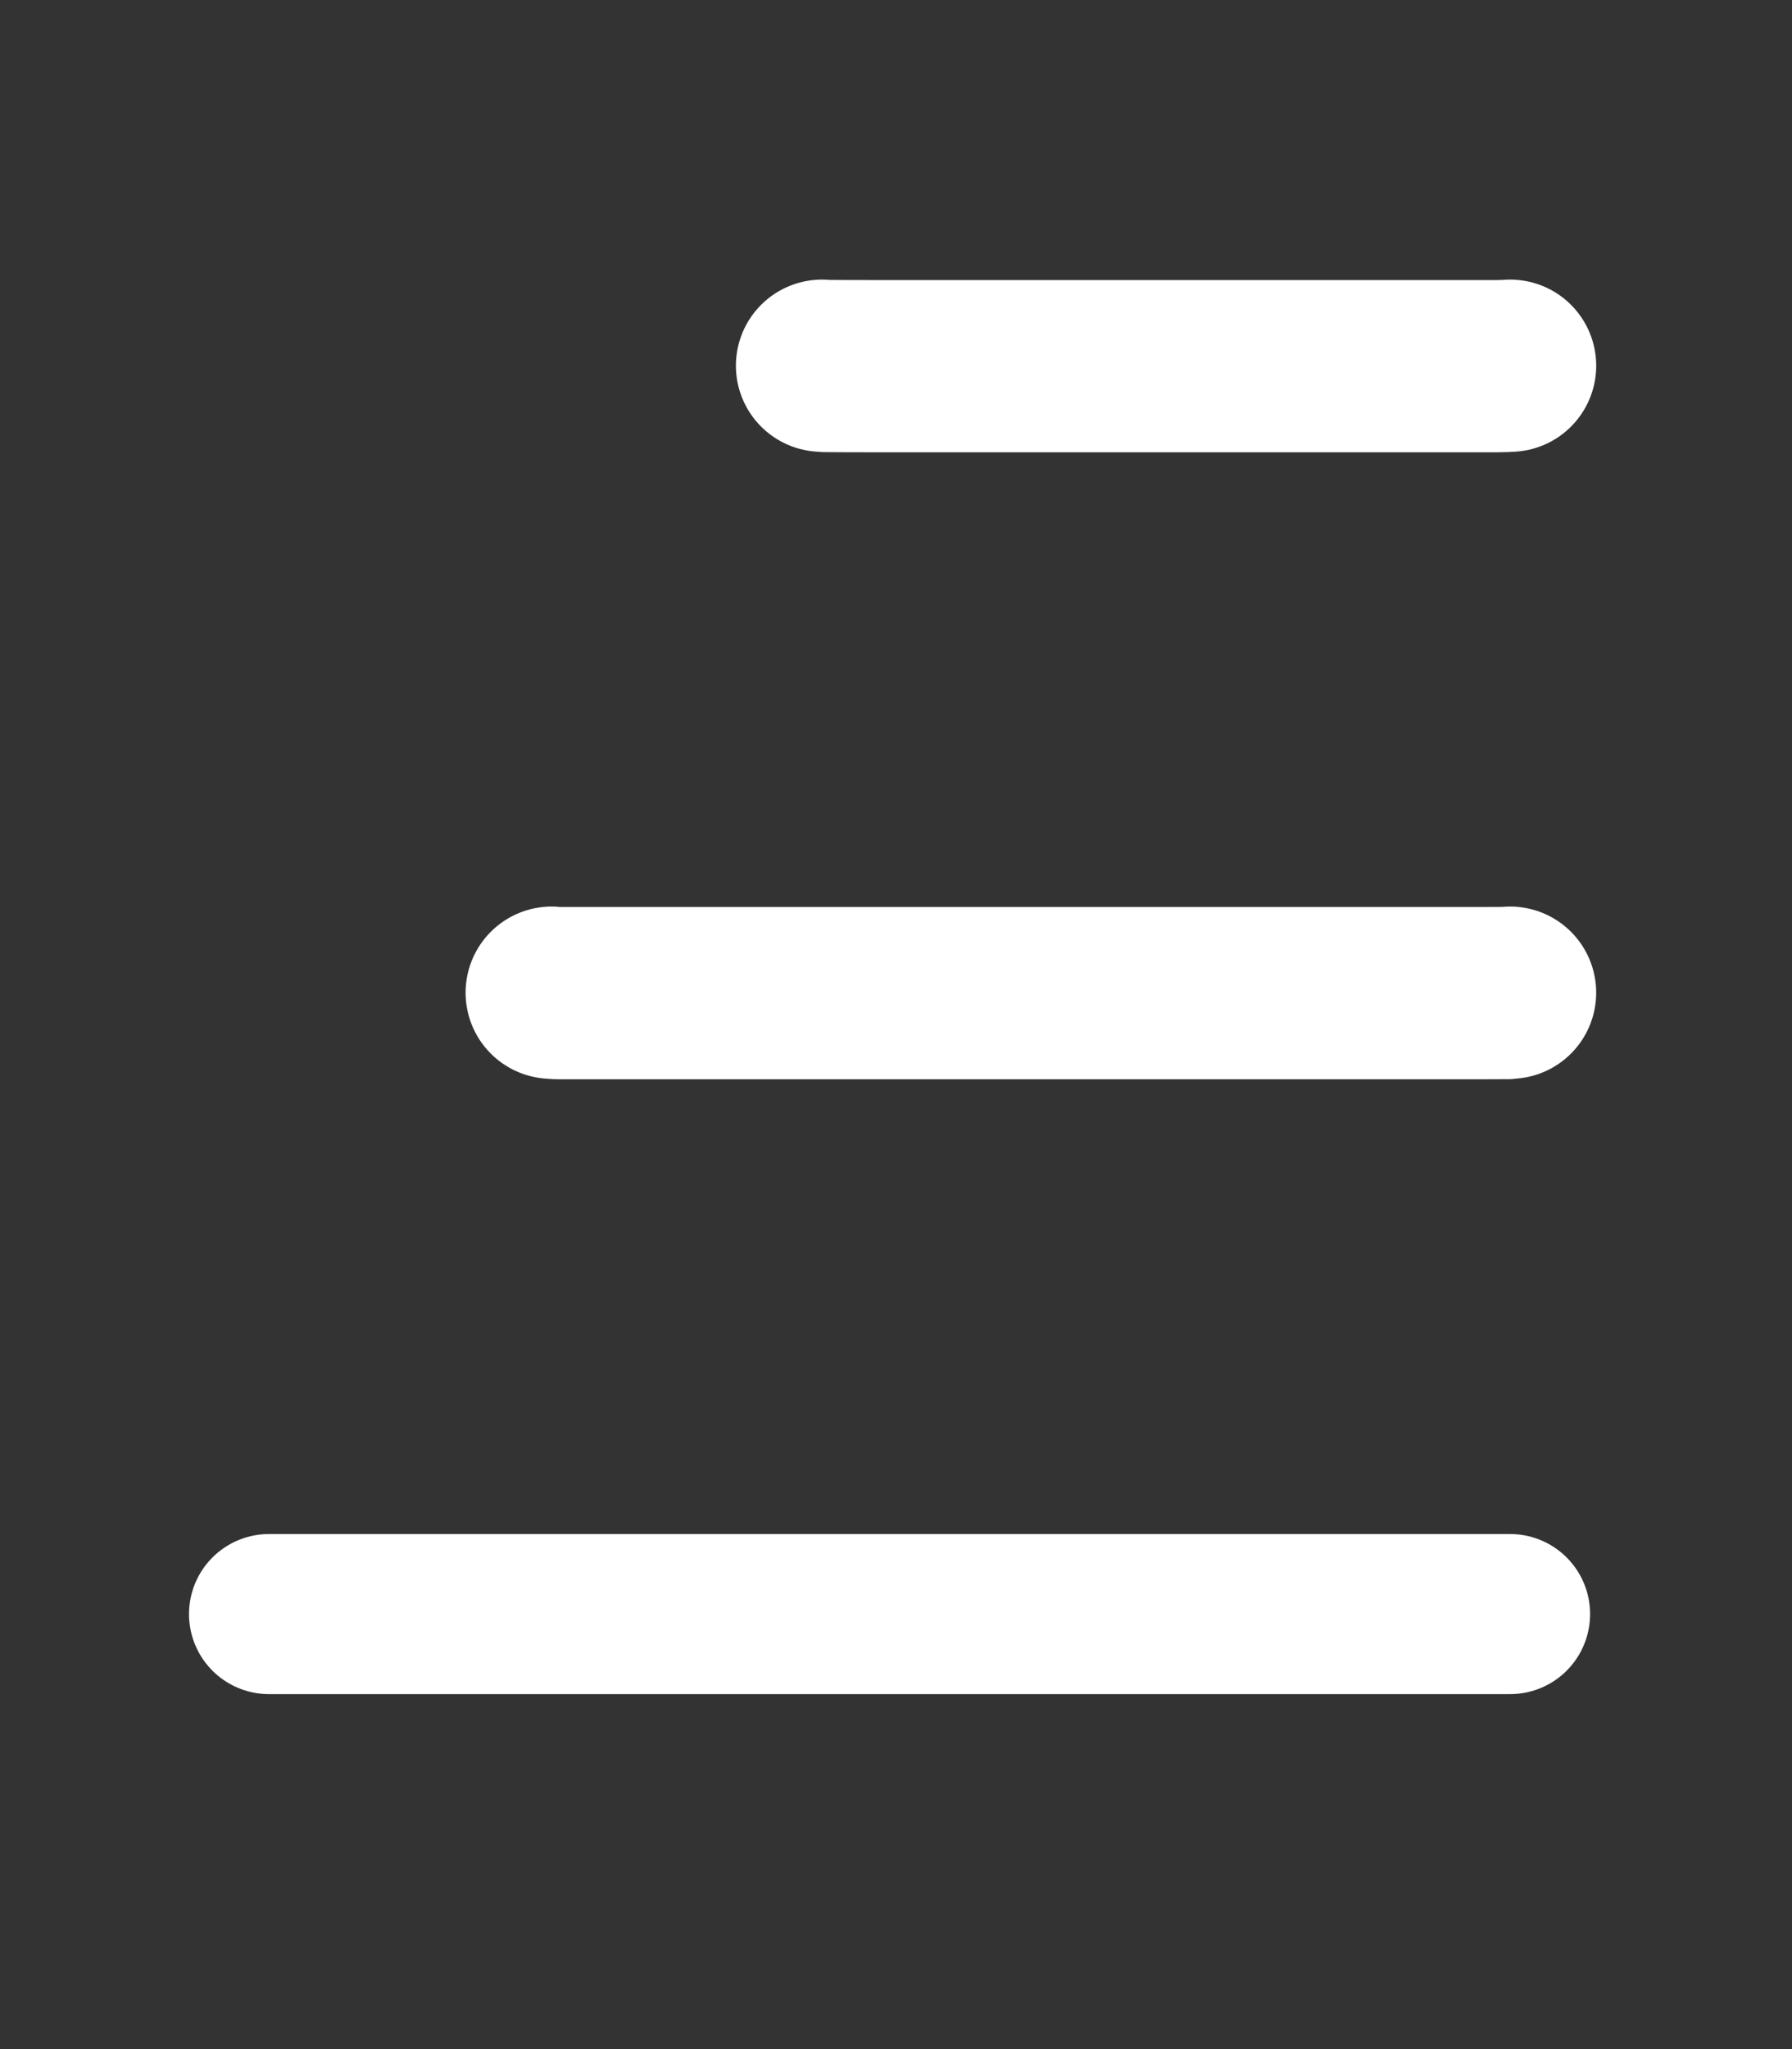
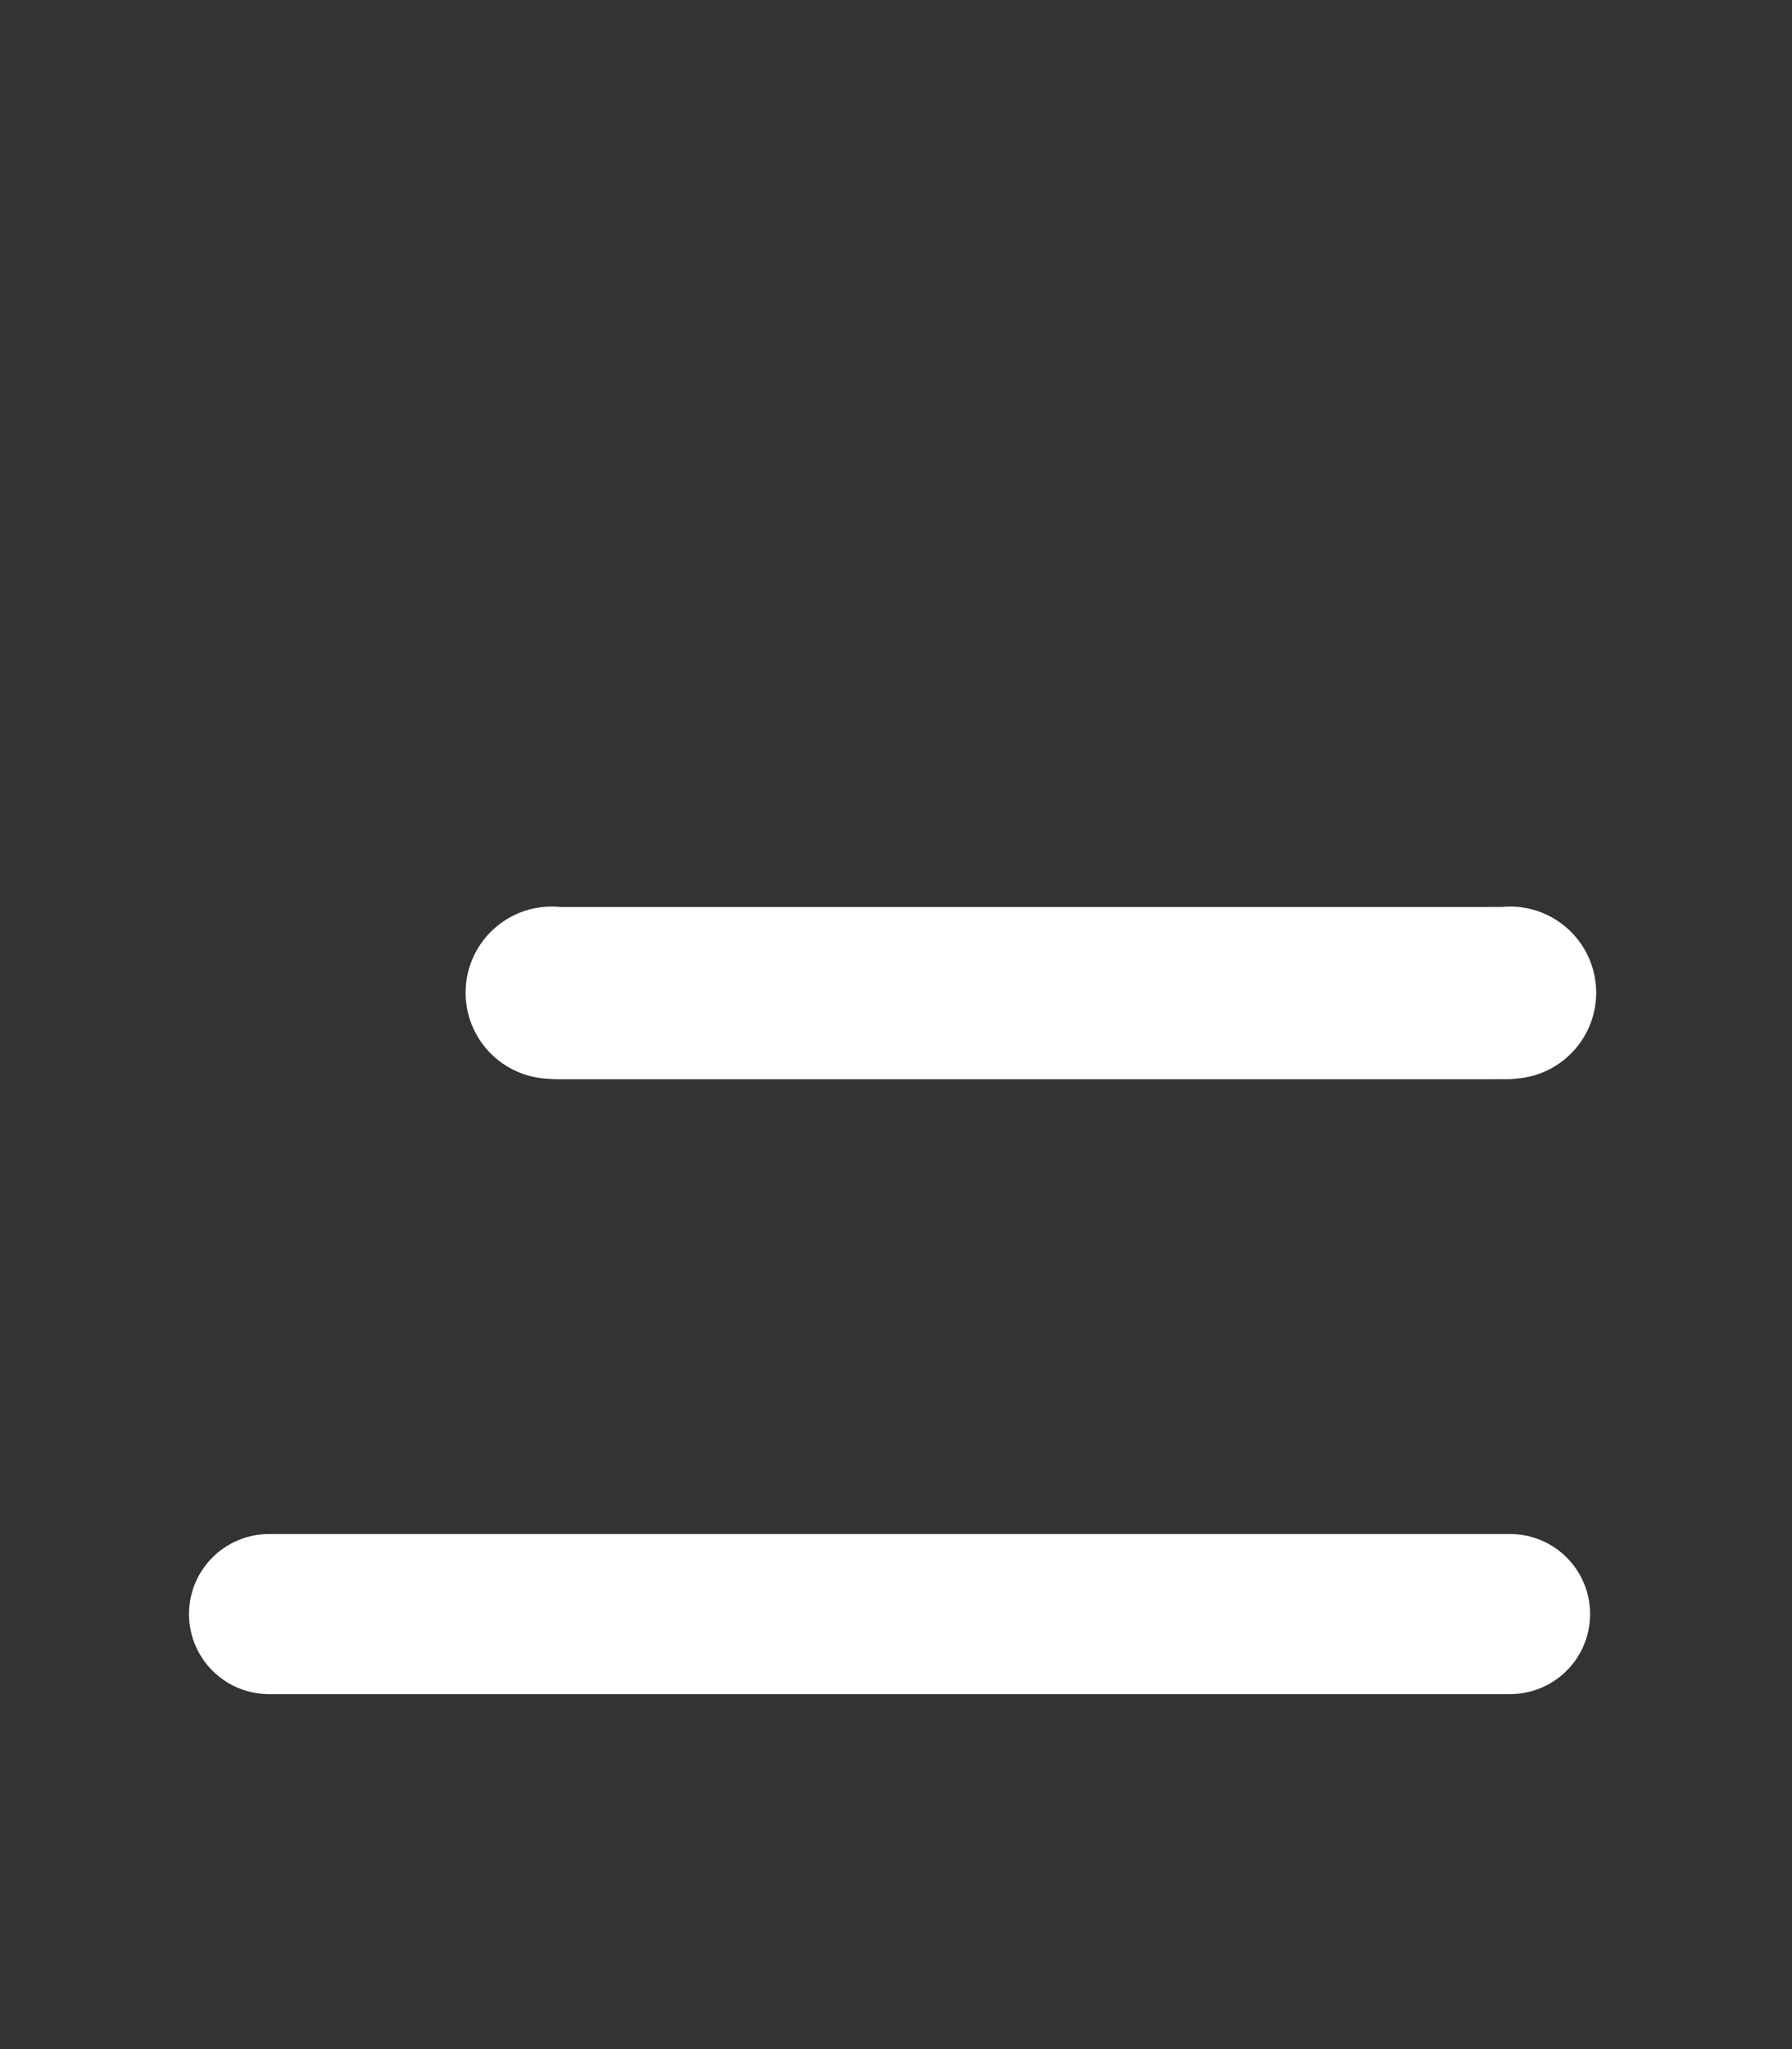
<svg xmlns="http://www.w3.org/2000/svg" version="1.1" id="Calque_1" x="0px" y="0px" width="35px" height="40px" viewBox="0 0 35 40" enable-background="new 0 0 35 40" xml:space="preserve">
  <rect x="0" y="0" width="35" height="40" fill="#333333" stroke="none" />
  <g>
    <g>
-       <path fill-rule="evenodd" clip-rule="evenodd" fill="none" stroke="#FFFFFF" stroke-width="3.362" stroke-linecap="round" d="    M16.054,7.139c0.028,0.002,0.056,0.004,0.084,0.006c0.532,0.005,1.064,0.002,1.596,0.003c0.56,0,1.12,0,1.68,0    c2.24,0,4.48,0,6.721,0c0.319,0,0.64,0,0.96,0c0.239,0,0.479,0,0.72,0c0.32,0,0.64,0,0.96,0c0.164,0,0.318,0,0.472,0    c0.121-0.001,0.186-0.005,0.248-0.009" />
      <path fill-rule="evenodd" clip-rule="evenodd" fill="none" stroke="#FFFFFF" stroke-width="3.363" stroke-linecap="round" d="    M29.494,19.378c-0.027,0.002-0.056,0.004-0.084,0.007c-0.31,0.003-0.724,0.002-1.116,0.002c-0.399,0-0.8,0-1.199,0    c-0.4,0-0.801,0-1.2,0c-3.92,0-7.84,0-11.76,0c-0.4,0-0.8,0-1.2,0c-0.4,0-0.8,0-1.2,0c-0.16,0-0.321,0-0.483,0    c-0.165-0.002-0.279,0.002-0.39-0.002c-0.029-0.001-0.058-0.005-0.087-0.007" />
      <path fill-rule="evenodd" clip-rule="evenodd" fill="none" stroke="#FFFFFF" stroke-width="3.125" stroke-linecap="round" d="    M5.254,31.508c8.08,0,16.16,0,24.24,0" />
    </g>
  </g>
</svg>